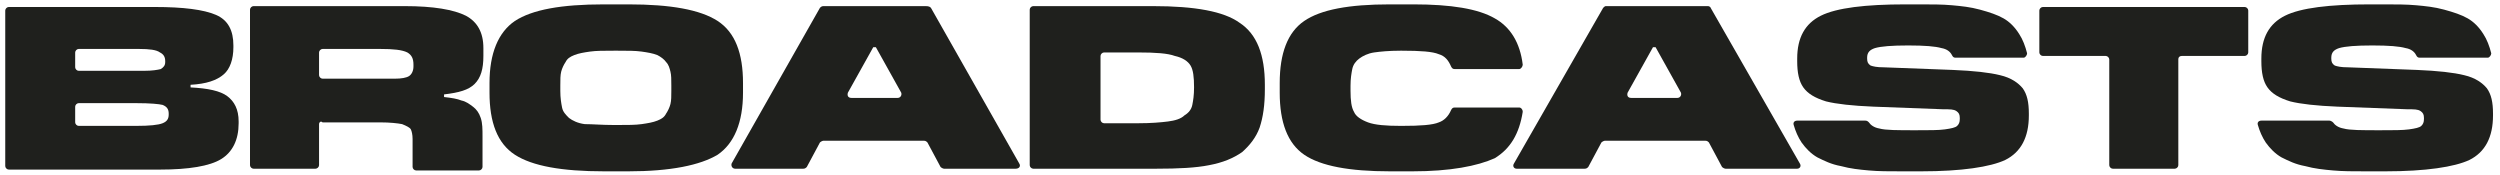
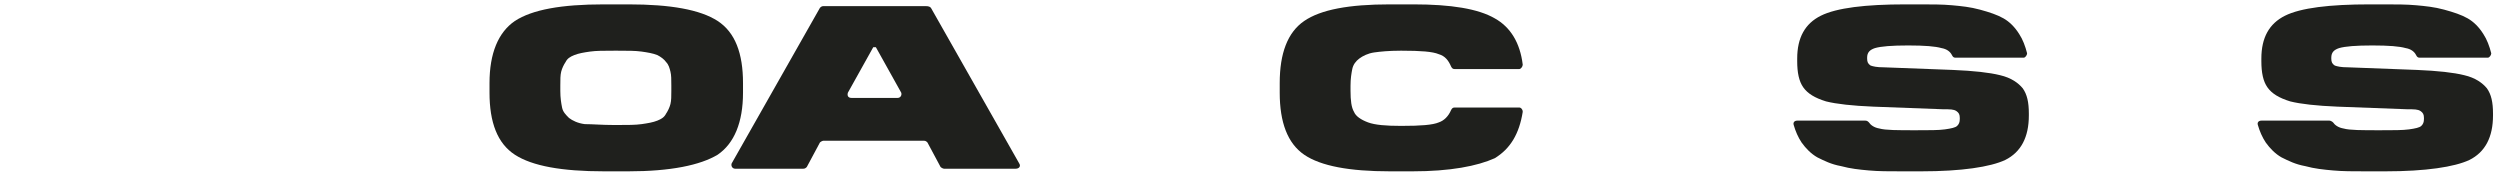
<svg xmlns="http://www.w3.org/2000/svg" width="286" height="20" viewBox="0 0 286 20" fill="none">
-   <path d="M27.3 13.9V14.1C27.3 16 26.6 17.4 25.3 18.2C24 19 21.6 19.4 18.3 19.4H1C0.8 19.4 0.6 19.2 0.6 19V1.2C0.6 1 0.8 0.8 1 0.8H17.7C21 0.8 23.3 1.1 24.7 1.7C26.1 2.3 26.7 3.5 26.7 5.2V5.4C26.7 6.8 26.3 7.9 25.6 8.5C24.8 9.2 23.6 9.6 21.8 9.7V10C23.8 10.1 25.2 10.4 26 11C26.8 11.6 27.3 12.5 27.3 13.9ZM15.9 5.6H9C8.8 5.6 8.6 5.8 8.6 6V7.7C8.6 7.9 8.8 8.1 9 8.1H16.5C17.4 8.1 18 8 18.4 7.9C18.7 7.7 18.9 7.5 18.9 7.1V7C18.9 6.5 18.7 6.2 18.3 6C17.9 5.7 17.1 5.6 15.9 5.6ZM15.6 11.8H9C8.8 11.8 8.6 12 8.6 12.2V14C8.6 14.2 8.8 14.4 9 14.4H15.6C17.1 14.4 18.1 14.3 18.6 14.1C19.1 13.9 19.3 13.6 19.3 13.1V13C19.3 12.5 19.1 12.2 18.6 12C18.2 11.9 17.2 11.8 15.6 11.8Z" fill="#1F201D" />
-   <path d="M36.5 14.2V18.9C36.5 19.1 36.3 19.3 36.1 19.3H29C28.8 19.3 28.6 19.1 28.6 18.9V1.1C28.6 0.9 28.8 0.7 29 0.7H46.3C49.6 0.7 51.9 1.1 53.3 1.8C54.6 2.5 55.3 3.7 55.3 5.5V6.4C55.3 7.9 55 8.9 54.3 9.6C53.6 10.3 52.5 10.6 50.8 10.8V11.1C51.7 11.2 52.3 11.3 52.8 11.5C53.3 11.6 53.7 11.9 54.1 12.2C54.5 12.5 54.8 12.9 55 13.5C55.2 14.1 55.2 14.8 55.2 15.6V19.1C55.2 19.3 55 19.5 54.8 19.5H47.6C47.4 19.5 47.2 19.3 47.2 19.1V15.9C47.2 15.4 47.1 15 47 14.8C46.9 14.6 46.5 14.4 46 14.2C45.5 14.1 44.6 14 43.5 14H36.9C36.7 13.8 36.5 14 36.5 14.2ZM43.5 5.6H36.9C36.7 5.6 36.5 5.8 36.5 6V8.6C36.5 8.8 36.7 9 36.9 9H45.2C45.9 9 46.5 8.9 46.8 8.7C47.1 8.5 47.3 8.1 47.3 7.6V7.4C47.3 6.7 47.1 6.3 46.6 6C46 5.7 45 5.6 43.5 5.6Z" fill="#1F201D" />
  <path d="M71.9 19.6H69.1C64.3 19.6 60.9 19 58.9 17.7C56.9 16.4 56 14 56 10.6V9.5C56 6.1 57 3.7 58.9 2.4C60.9 1.1 64.2 0.5 69.1 0.5H71.9C76.7 0.5 80.1 1.1 82.1 2.4C84.1 3.7 85 6.1 85 9.5V10.6C85 14 84 16.4 82.1 17.7C80.1 18.9 76.7 19.6 71.9 19.6ZM70.2 14.3H70.7C71.8 14.3 72.7 14.3 73.4 14.2C74.1 14.1 74.7 14 75.2 13.8C75.7 13.6 76 13.4 76.2 13C76.4 12.7 76.6 12.3 76.7 11.9C76.8 11.5 76.8 11 76.8 10.4V9.8C76.8 9.1 76.8 8.6 76.7 8.2C76.6 7.8 76.5 7.4 76.2 7.1C76 6.8 75.6 6.5 75.2 6.3C74.7 6.1 74.1 6 73.4 5.9C72.7 5.8 71.8 5.8 70.7 5.8H70.2C69.1 5.8 68.2 5.8 67.5 5.9C66.8 6 66.2 6.1 65.7 6.3C65.2 6.5 64.9 6.7 64.7 7.1C64.5 7.4 64.3 7.8 64.2 8.2C64.1 8.6 64.1 9.1 64.1 9.8V10.4C64.1 11.2 64.2 11.8 64.3 12.3C64.4 12.8 64.7 13.1 65.1 13.5C65.5 13.8 66.1 14.1 66.9 14.2C67.8 14.2 68.9 14.3 70.2 14.3Z" fill="#1F201D" />
  <path d="M106.5 0.9L116.6 18.7C116.8 19 116.6 19.3 116.2 19.3H108C107.9 19.3 107.7 19.2 107.6 19.1L106.1 16.3C106 16.2 105.9 16.1 105.7 16.1H94.2C94.1 16.1 93.9 16.2 93.8 16.3L92.3 19.1C92.2 19.2 92.1 19.3 91.9 19.3H84.1C83.8 19.3 83.6 19 83.7 18.7L93.8 0.9C93.9 0.8 94 0.7 94.2 0.7H105.9C106.3 0.7 106.4 0.8 106.5 0.9ZM100.2 5.4H99.9L97 10.6C96.9 10.9 97 11.2 97.4 11.2H102.7C103 11.2 103.2 10.9 103.1 10.6L100.2 5.4Z" fill="#1F201D" />
-   <path d="M144.7 9.7V10.2C144.7 12 144.5 13.4 144.1 14.6C143.7 15.7 143 16.6 142.1 17.4C141.1 18.1 139.9 18.6 138.3 18.9C136.8 19.2 134.8 19.3 132.3 19.3H118.2C118 19.3 117.8 19.1 117.8 18.9V1.1C117.8 0.9 118 0.7 118.2 0.7H131.9C136.7 0.7 140 1.3 141.8 2.6C143.8 3.9 144.7 6.3 144.7 9.7ZM130.2 6H126.3C126.1 6 125.9 6.2 125.9 6.4V13.7C125.9 13.9 126.1 14.1 126.3 14.1H130.2C131.7 14.1 132.8 14 133.6 13.9C134.4 13.8 135.1 13.6 135.5 13.2C136 12.9 136.3 12.5 136.4 12C136.5 11.5 136.6 10.9 136.6 10C136.6 8.8 136.5 8 136.2 7.5C135.9 7 135.3 6.6 134.4 6.4C133.6 6.1 132.2 6 130.2 6Z" fill="#1F201D" />
  <path d="M161.6 19.6H159C154.4 19.6 151.1 19 149.2 17.7C147.3 16.4 146.4 14 146.4 10.6V9.5C146.4 6.1 147.3 3.7 149.2 2.4C151.1 1.1 154.3 0.5 159 0.5H161.7C166 0.5 169.1 1 171 2.1C172.8 3.1 173.9 4.9 174.2 7.4C174.2 7.6 174 7.9 173.8 7.9H166.4C166.2 7.9 166.1 7.8 166 7.6C165.7 6.9 165.3 6.4 164.6 6.2C163.9 5.9 162.5 5.8 160.4 5.8H160.2C158.9 5.8 157.9 5.9 157.2 6C156.5 6.1 155.9 6.4 155.5 6.7C155.1 7 154.8 7.4 154.7 7.9C154.6 8.4 154.5 9 154.5 9.8V10.4C154.5 11.5 154.6 12.3 154.9 12.8C155.1 13.3 155.7 13.7 156.5 14C157.3 14.3 158.6 14.4 160.2 14.4H160.4C162.5 14.4 163.9 14.3 164.6 14C165.2 13.8 165.7 13.3 166 12.6C166.1 12.4 166.2 12.3 166.4 12.3H173.8C174 12.3 174.2 12.5 174.2 12.8C173.8 15.3 172.8 17 171 18.1C169 19 165.9 19.6 161.6 19.6Z" fill="#1F201D" />
-   <path d="M195.7 0.9L205.9 18.7C206.1 19 205.9 19.3 205.6 19.3H197.4C197.3 19.3 197.1 19.2 197 19.1L195.5 16.3C195.4 16.2 195.3 16.1 195.1 16.1H183.6C183.5 16.1 183.3 16.2 183.2 16.3L181.7 19.1C181.6 19.2 181.5 19.3 181.3 19.3H173.5C173.2 19.3 173 19 173.2 18.7L183.4 0.9C183.5 0.8 183.6 0.7 183.7 0.7H195.4C195.5 0.7 195.7 0.8 195.7 0.9ZM189.4 5.4H189.1L186.2 10.6C186.1 10.9 186.2 11.2 186.6 11.2H191.9C192.2 11.2 192.4 10.9 192.3 10.6L189.4 5.4Z" fill="#1F201D" />
  <path d="M219.8 19.6H217.5C216.1 19.6 214.9 19.6 213.8 19.5C212.7 19.4 211.7 19.3 210.6 19C209.5 18.8 208.7 18.4 207.9 18C207.2 17.6 206.6 17 206.1 16.3C205.7 15.7 205.4 15 205.2 14.3C205.1 14 205.3 13.8 205.6 13.8H213.4C213.6 13.8 213.7 13.9 213.8 14C214 14.3 214.4 14.6 215 14.7C215.7 14.9 217.1 14.9 219.2 14.9C220.7 14.9 221.8 14.9 222.5 14.8C223.2 14.7 223.7 14.6 223.9 14.4C224.1 14.2 224.2 14 224.2 13.6V13.5C224.2 13.1 224.1 12.9 223.8 12.7C223.5 12.5 223.1 12.5 222.3 12.5L214.3 12.2C211.9 12.1 210.1 11.9 208.9 11.6C207.6 11.2 206.8 10.7 206.3 10C205.8 9.3 205.6 8.3 205.6 7V6.7C205.6 4.3 206.5 2.7 208.3 1.8C210.1 0.9 213.4 0.5 218 0.5H219.6C221 0.5 222.2 0.5 223.3 0.6C224.4 0.7 225.4 0.8 226.5 1.1C227.6 1.4 228.5 1.7 229.2 2.1C229.9 2.5 230.5 3.1 231 3.9C231.4 4.5 231.7 5.3 231.9 6.1C231.9 6.3 231.7 6.6 231.5 6.6H223.7C223.5 6.6 223.4 6.5 223.3 6.3C223.1 5.9 222.7 5.6 222.1 5.5C221.4 5.3 220.2 5.2 218.3 5.2C216.4 5.2 215.2 5.3 214.5 5.5C213.9 5.7 213.6 6 213.6 6.6V6.7C213.6 7.1 213.7 7.3 214 7.5C214.3 7.6 214.7 7.7 215.5 7.7L223.4 8C225.8 8.1 227.6 8.3 228.8 8.6C230.1 8.9 230.9 9.5 231.4 10.1C231.9 10.8 232.1 11.7 232.1 13V13.2C232.1 15.7 231.2 17.4 229.4 18.3C227.7 19.1 224.4 19.6 219.8 19.6Z" fill="#1F201D" />
-   <path d="M249.2 6.8V18.9C249.2 19.1 249 19.3 248.8 19.3H241.7C241.5 19.3 241.3 19.1 241.3 18.9V6.8C241.3 6.6 241.1 6.4 240.9 6.4H233.7C233.5 6.4 233.3 6.2 233.3 6V1.2C233.3 1 233.5 0.8 233.7 0.8H256.8C257 0.8 257.2 1 257.2 1.2V6C257.2 6.2 257 6.4 256.8 6.4H249.6C249.4 6.4 249.2 6.5 249.2 6.8Z" fill="#1F201D" />
  <path d="M272.9 19.6H270.6C269.2 19.6 268 19.6 266.9 19.5C265.8 19.4 264.8 19.3 263.7 19C262.6 18.8 261.8 18.4 261 18C260.3 17.6 259.7 17 259.2 16.3C258.8 15.7 258.5 15 258.3 14.3C258.2 14 258.4 13.8 258.7 13.8H266.5C266.6 13.8 266.8 13.9 266.9 14C267.1 14.3 267.5 14.6 268.1 14.7C268.8 14.9 270.2 14.9 272.3 14.9C273.8 14.9 274.9 14.9 275.6 14.8C276.3 14.7 276.8 14.6 277 14.4C277.2 14.2 277.3 14 277.3 13.6V13.5C277.3 13.1 277.2 12.9 276.9 12.7C276.6 12.5 276.2 12.5 275.4 12.5L267.4 12.2C265 12.1 263.2 11.9 262 11.6C260.7 11.2 259.9 10.7 259.4 10C258.9 9.3 258.7 8.3 258.7 7V6.7C258.7 4.3 259.6 2.7 261.4 1.8C263.2 0.9 266.5 0.5 271.1 0.5H272.7C274.1 0.5 275.3 0.5 276.4 0.6C277.5 0.7 278.5 0.8 279.6 1.1C280.7 1.4 281.6 1.7 282.3 2.1C283 2.5 283.6 3.1 284.1 3.9C284.5 4.5 284.8 5.3 285 6.1C285 6.3 284.8 6.6 284.6 6.6H276.8C276.6 6.6 276.5 6.5 276.4 6.3C276.2 5.9 275.8 5.6 275.2 5.5C274.5 5.3 273.3 5.2 271.4 5.2C269.5 5.2 268.3 5.3 267.6 5.5C267 5.7 266.7 6 266.7 6.6V6.7C266.7 7.1 266.8 7.3 267.1 7.5C267.4 7.6 267.8 7.7 268.6 7.7L276.5 8C278.9 8.1 280.7 8.3 281.9 8.6C283.2 8.9 284 9.5 284.5 10.1C285 10.8 285.2 11.7 285.2 13V13.2C285.2 15.7 284.3 17.4 282.5 18.3C280.8 19.1 277.5 19.6 272.9 19.6Z" fill="#1F201D" />
</svg>